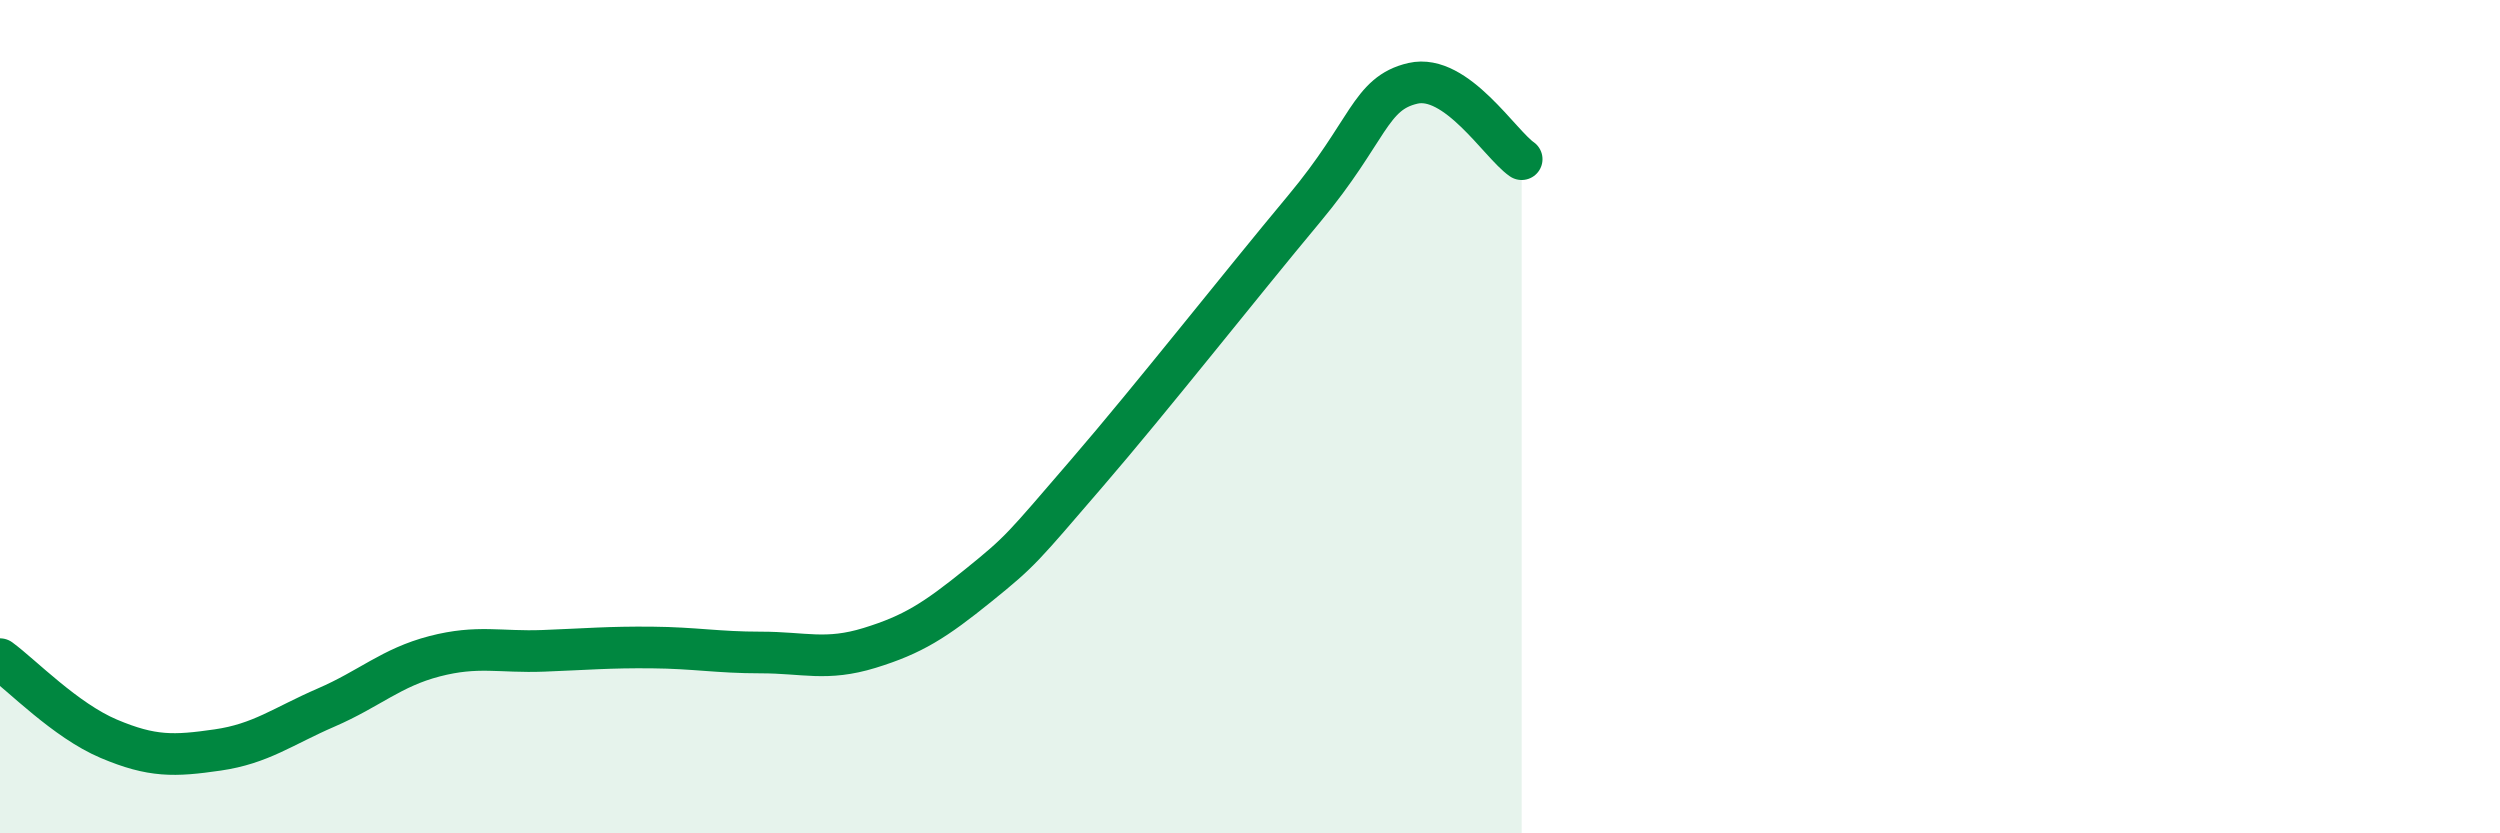
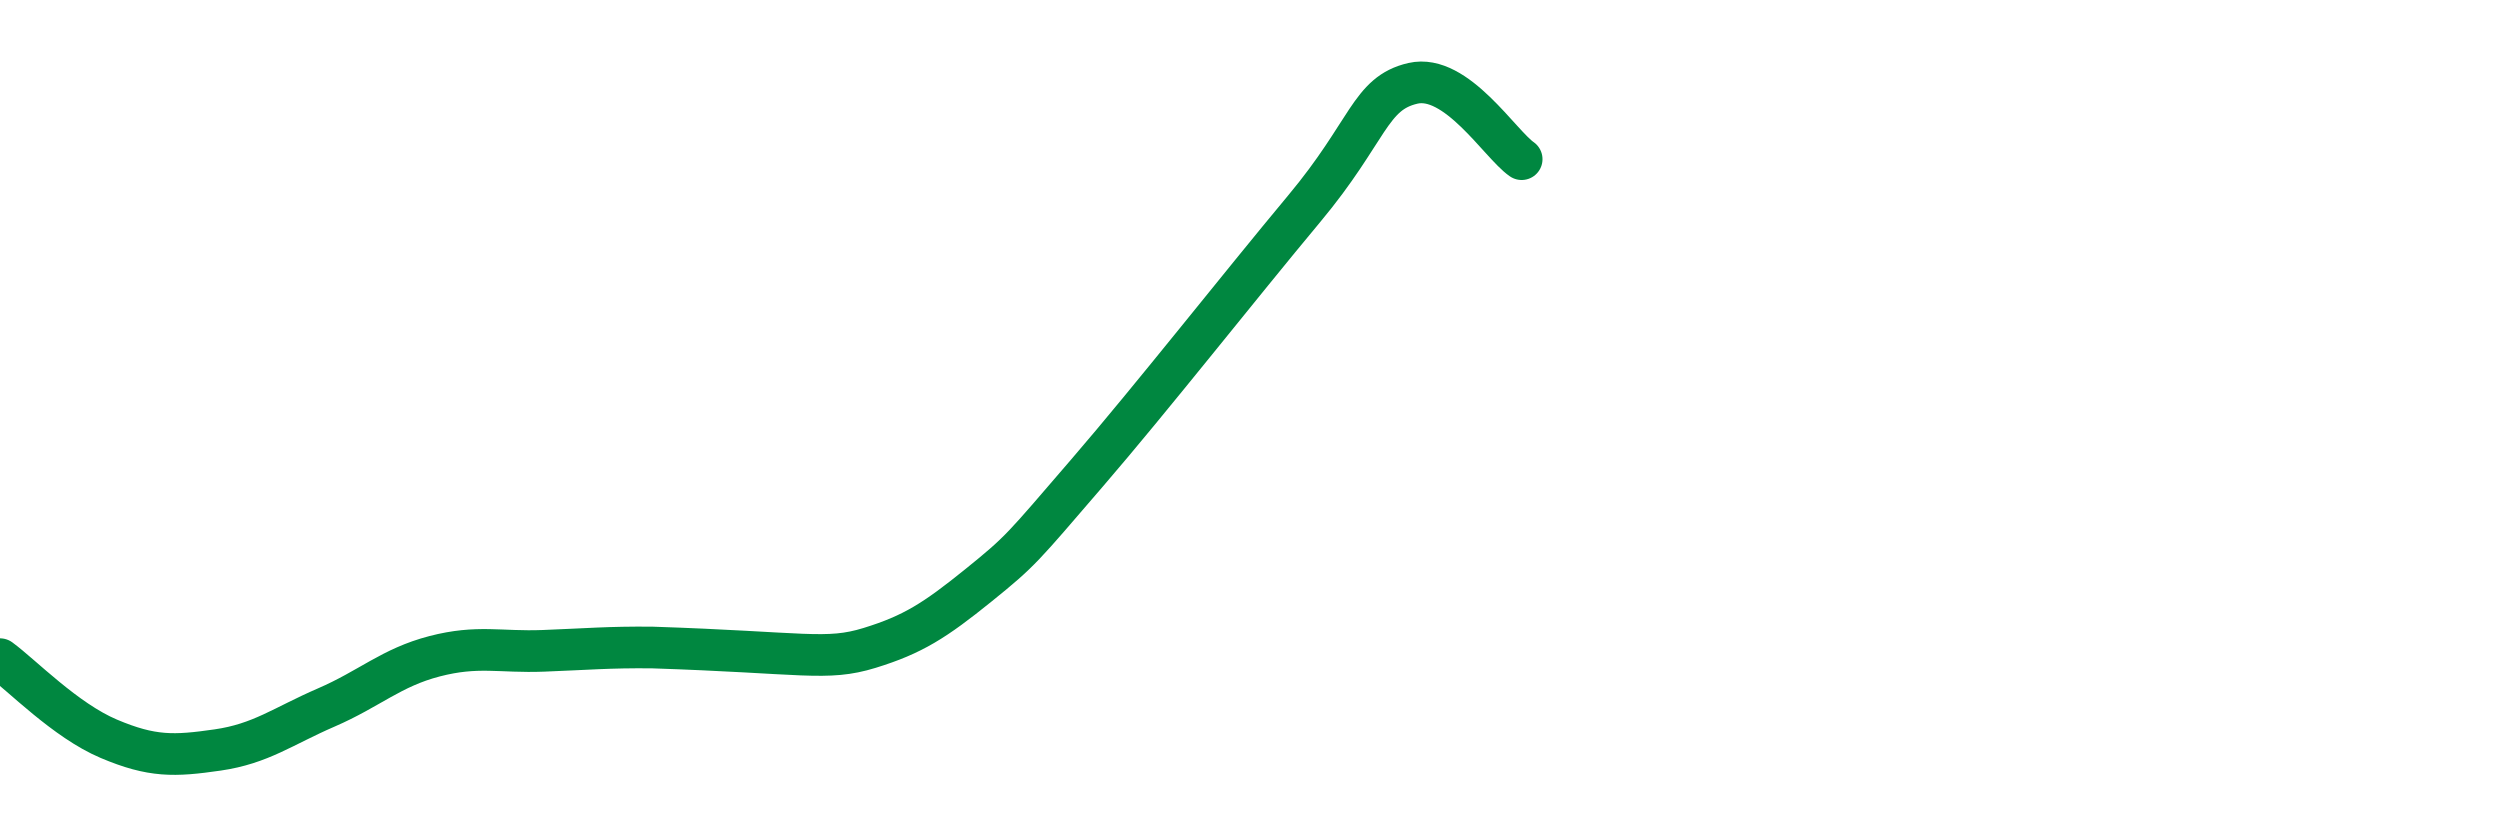
<svg xmlns="http://www.w3.org/2000/svg" width="60" height="20" viewBox="0 0 60 20">
-   <path d="M 0,15.82 C 0.52,16.2 1.57,17.29 2.61,17.73 C 3.65,18.17 4.18,18.15 5.22,18 C 6.26,17.85 6.79,17.43 7.83,16.98 C 8.87,16.53 9.39,16.02 10.43,15.75 C 11.47,15.48 12,15.66 13.04,15.62 C 14.08,15.58 14.61,15.53 15.65,15.54 C 16.69,15.55 17.22,15.66 18.26,15.66 C 19.3,15.66 19.83,15.87 20.87,15.55 C 21.91,15.23 22.44,14.89 23.48,14.05 C 24.52,13.21 24.53,13.16 26.09,11.35 C 27.65,9.54 29.74,6.88 31.3,5.01 C 32.86,3.14 32.87,2.24 33.91,2 C 34.95,1.76 36,3.46 36.52,3.82L36.52 20L0 20Z" fill="#008740" opacity="0.1" stroke-linecap="round" stroke-linejoin="round" />
-   <path d="M 0,15.82 C 0.52,16.2 1.57,17.29 2.61,17.73 C 3.65,18.17 4.18,18.15 5.22,18 C 6.26,17.85 6.79,17.43 7.83,16.98 C 8.87,16.53 9.39,16.02 10.43,15.75 C 11.47,15.48 12,15.66 13.04,15.62 C 14.08,15.58 14.61,15.53 15.65,15.54 C 16.69,15.55 17.22,15.66 18.26,15.66 C 19.3,15.66 19.83,15.87 20.87,15.55 C 21.91,15.23 22.44,14.89 23.48,14.05 C 24.52,13.21 24.53,13.16 26.09,11.35 C 27.65,9.54 29.74,6.88 31.3,5.01 C 32.86,3.14 32.87,2.24 33.91,2 C 34.95,1.76 36,3.46 36.52,3.82" stroke="#008740" stroke-width="1" fill="none" stroke-linecap="round" stroke-linejoin="round" />
+   <path d="M 0,15.82 C 0.52,16.2 1.57,17.29 2.61,17.73 C 3.65,18.17 4.18,18.15 5.22,18 C 6.26,17.85 6.79,17.43 7.83,16.98 C 8.87,16.53 9.39,16.02 10.43,15.75 C 11.47,15.48 12,15.66 13.04,15.62 C 14.08,15.58 14.61,15.53 15.65,15.54 C 19.3,15.66 19.83,15.87 20.87,15.55 C 21.91,15.23 22.44,14.89 23.48,14.05 C 24.52,13.21 24.53,13.16 26.09,11.35 C 27.65,9.54 29.74,6.88 31.3,5.01 C 32.86,3.14 32.87,2.24 33.91,2 C 34.95,1.76 36,3.46 36.52,3.82" stroke="#008740" stroke-width="1" fill="none" stroke-linecap="round" stroke-linejoin="round" />
</svg>